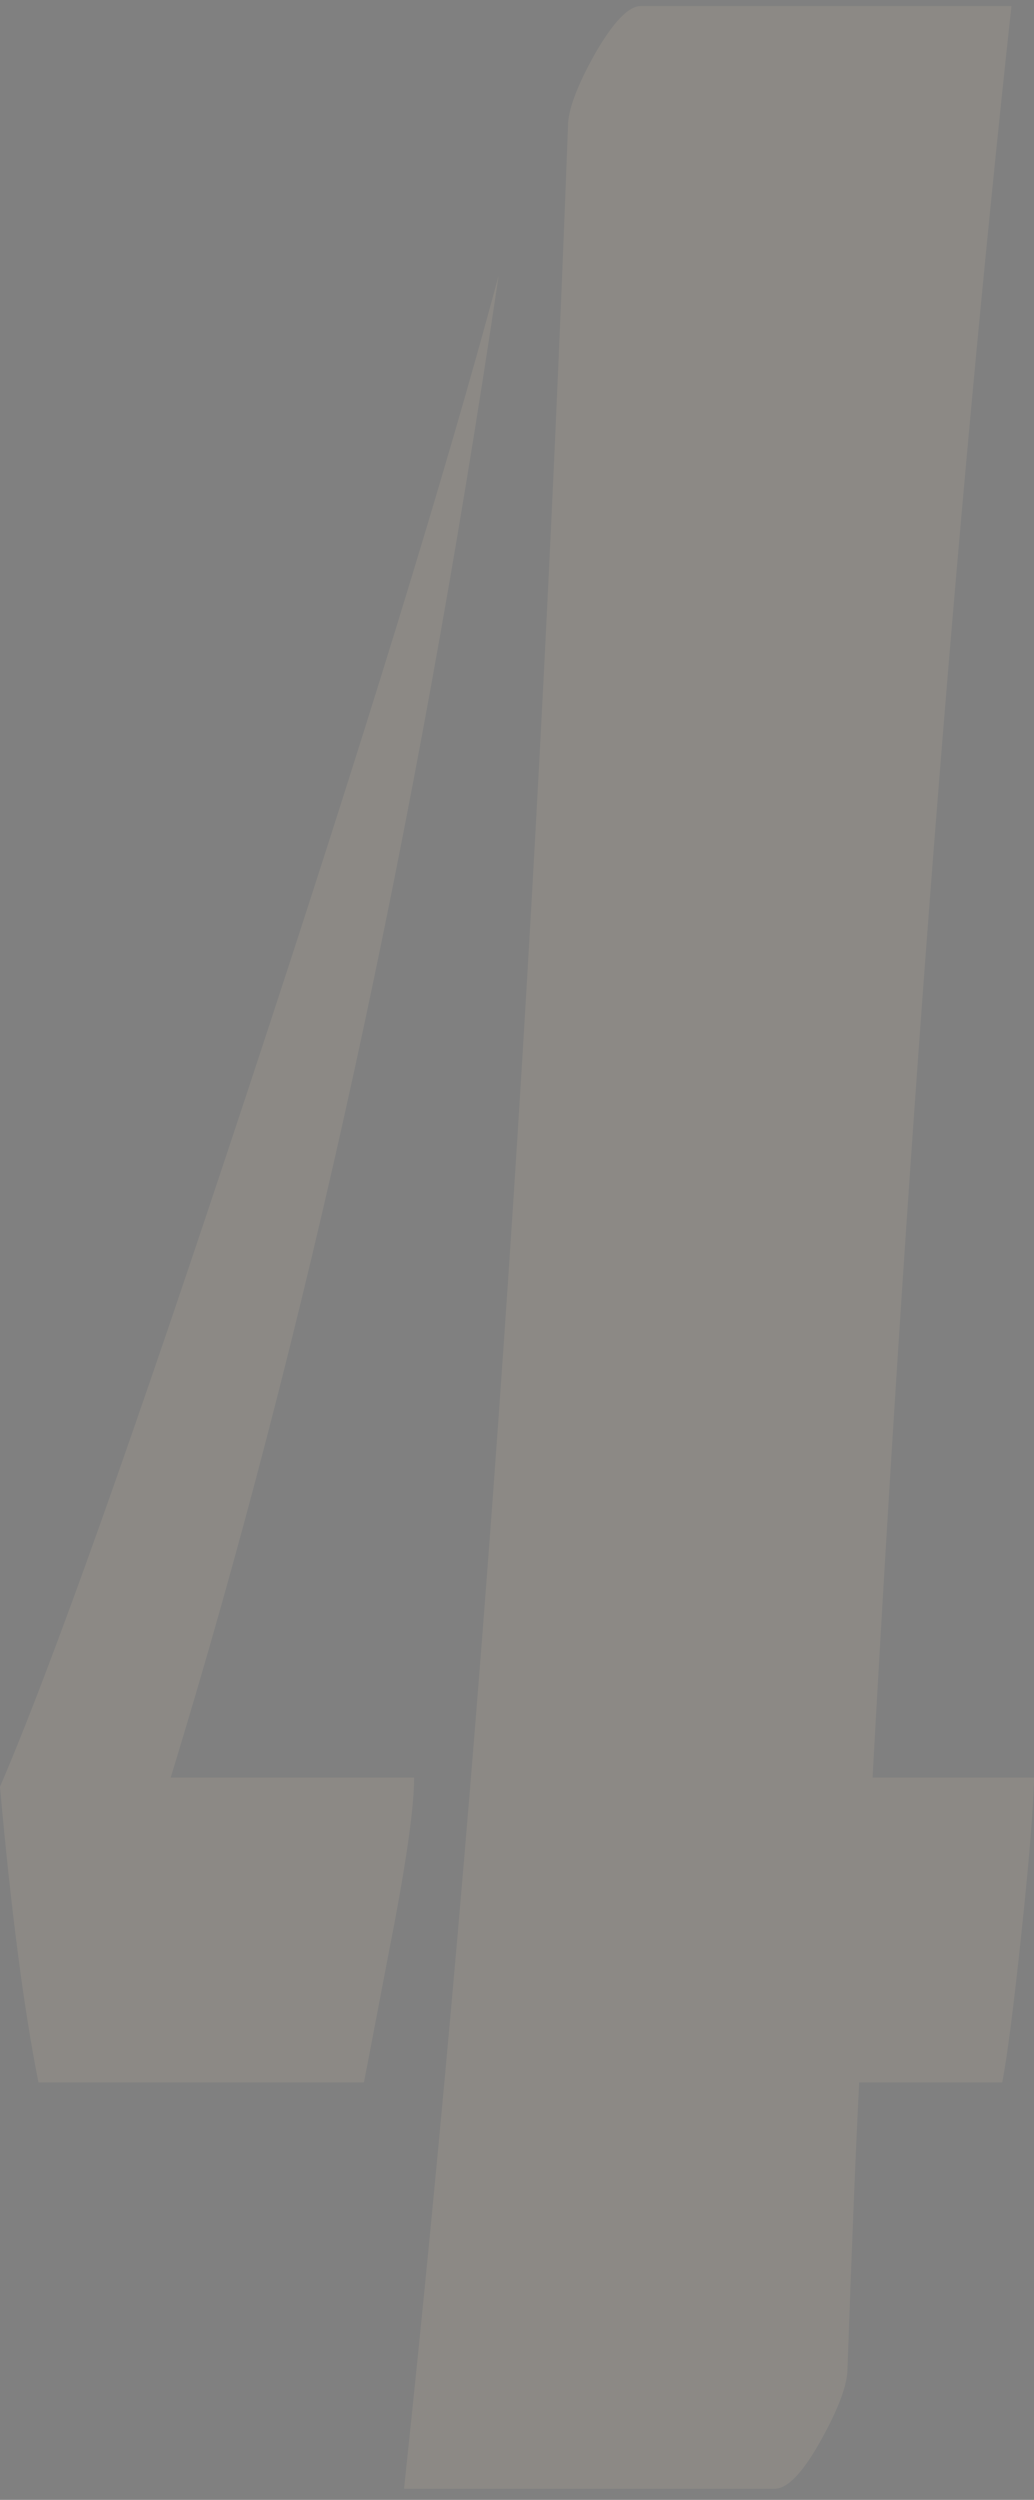
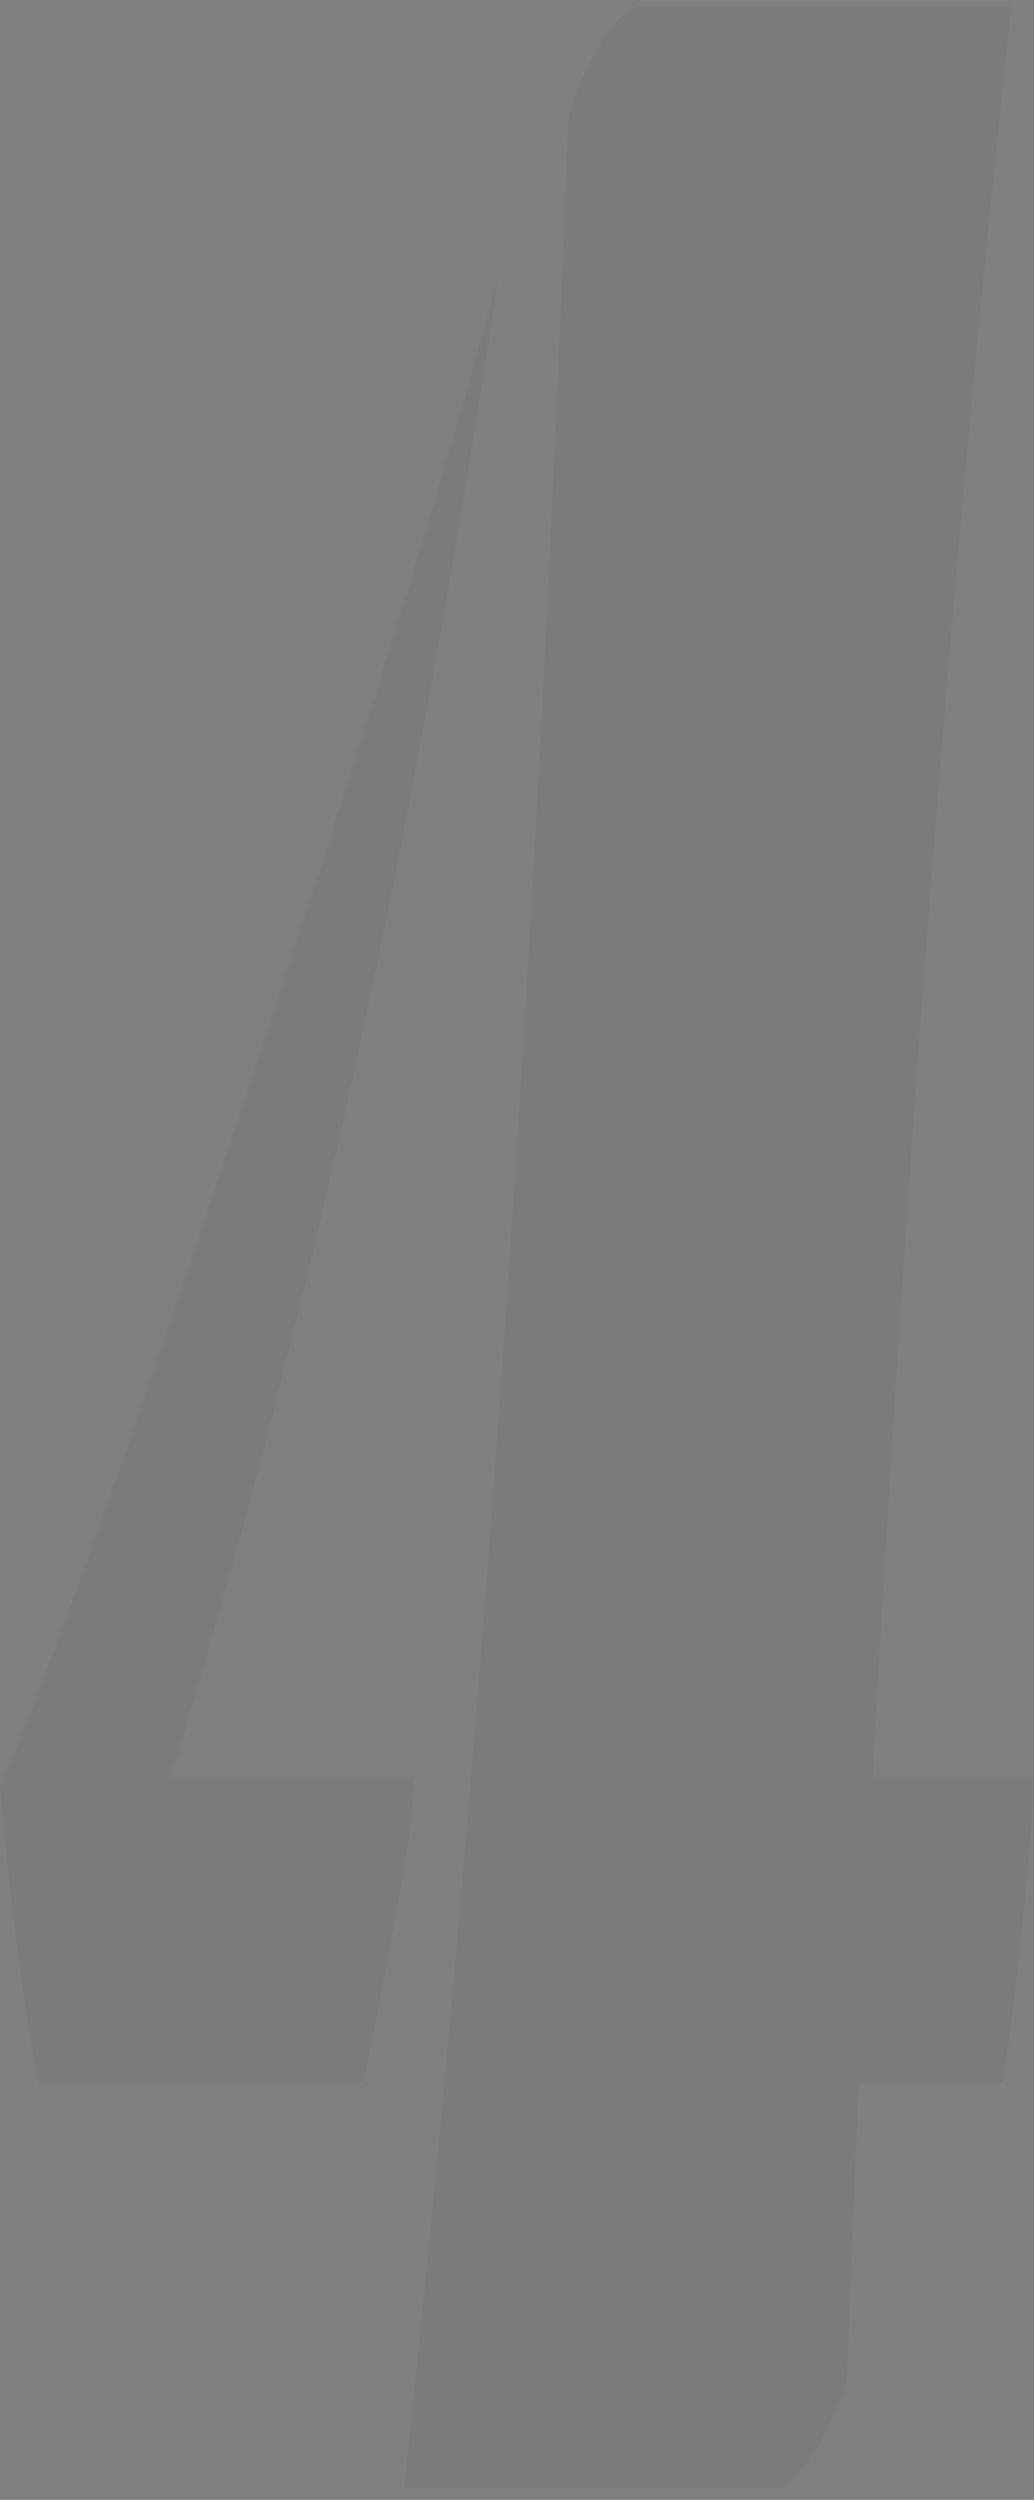
<svg xmlns="http://www.w3.org/2000/svg" width="60" height="145" viewBox="0 0 60 145" fill="none">
  <rect x="0" y="0" width="60" height="145" fill="#808080" stroke="none" />
  <g opacity="0.17">
-     <path d="M60 103.104C59.968 104.818 59.725 107.818 59.272 112.104C58.819 116.389 58.447 119.282 58.155 120.782H49.854C49.66 124.568 49.434 130.104 49.175 137.389C49.175 138.318 48.657 139.711 47.621 141.568C46.586 143.425 45.696 144.354 44.952 144.354H23.447C27.945 102.139 31.116 56.461 32.961 7.318C32.961 6.389 33.479 4.996 34.515 3.139C35.583 1.282 36.472 0.354 37.184 0.354H58.689C55.453 30.139 52.767 64.389 50.631 103.104H60ZM21.116 120.782H2.233C1.392 116.568 0.647 110.854 0 103.639C3.01 96.639 7.816 83.139 14.418 63.139C21.052 43.068 25.89 27.354 28.932 15.996C24.11 48.425 17.767 77.461 9.903 103.104H24.029C24.029 104.889 23.544 108.246 22.573 113.175C21.634 118.104 21.149 120.639 21.116 120.782Z" fill="#FAE9C5" />
    <path d="M60 103.104C59.968 104.818 59.725 107.818 59.272 112.104C58.819 116.389 58.447 119.282 58.155 120.782H49.854C49.66 124.568 49.434 130.104 49.175 137.389C49.175 138.318 48.657 139.711 47.621 141.568C46.586 143.425 45.696 144.354 44.952 144.354H23.447C27.945 102.139 31.116 56.461 32.961 7.318C32.961 6.389 33.479 4.996 34.515 3.139C35.583 1.282 36.472 0.354 37.184 0.354H58.689C55.453 30.139 52.767 64.389 50.631 103.104H60ZM21.116 120.782H2.233C1.392 116.568 0.647 110.854 0 103.639C3.01 96.639 7.816 83.139 14.418 63.139C21.052 43.068 25.89 27.354 28.932 15.996C24.11 48.425 17.767 77.461 9.903 103.104H24.029C24.029 104.889 23.544 108.246 22.573 113.175C21.634 118.104 21.149 120.639 21.116 120.782Z" fill="black" fill-opacity="0.2" />
  </g>
</svg>